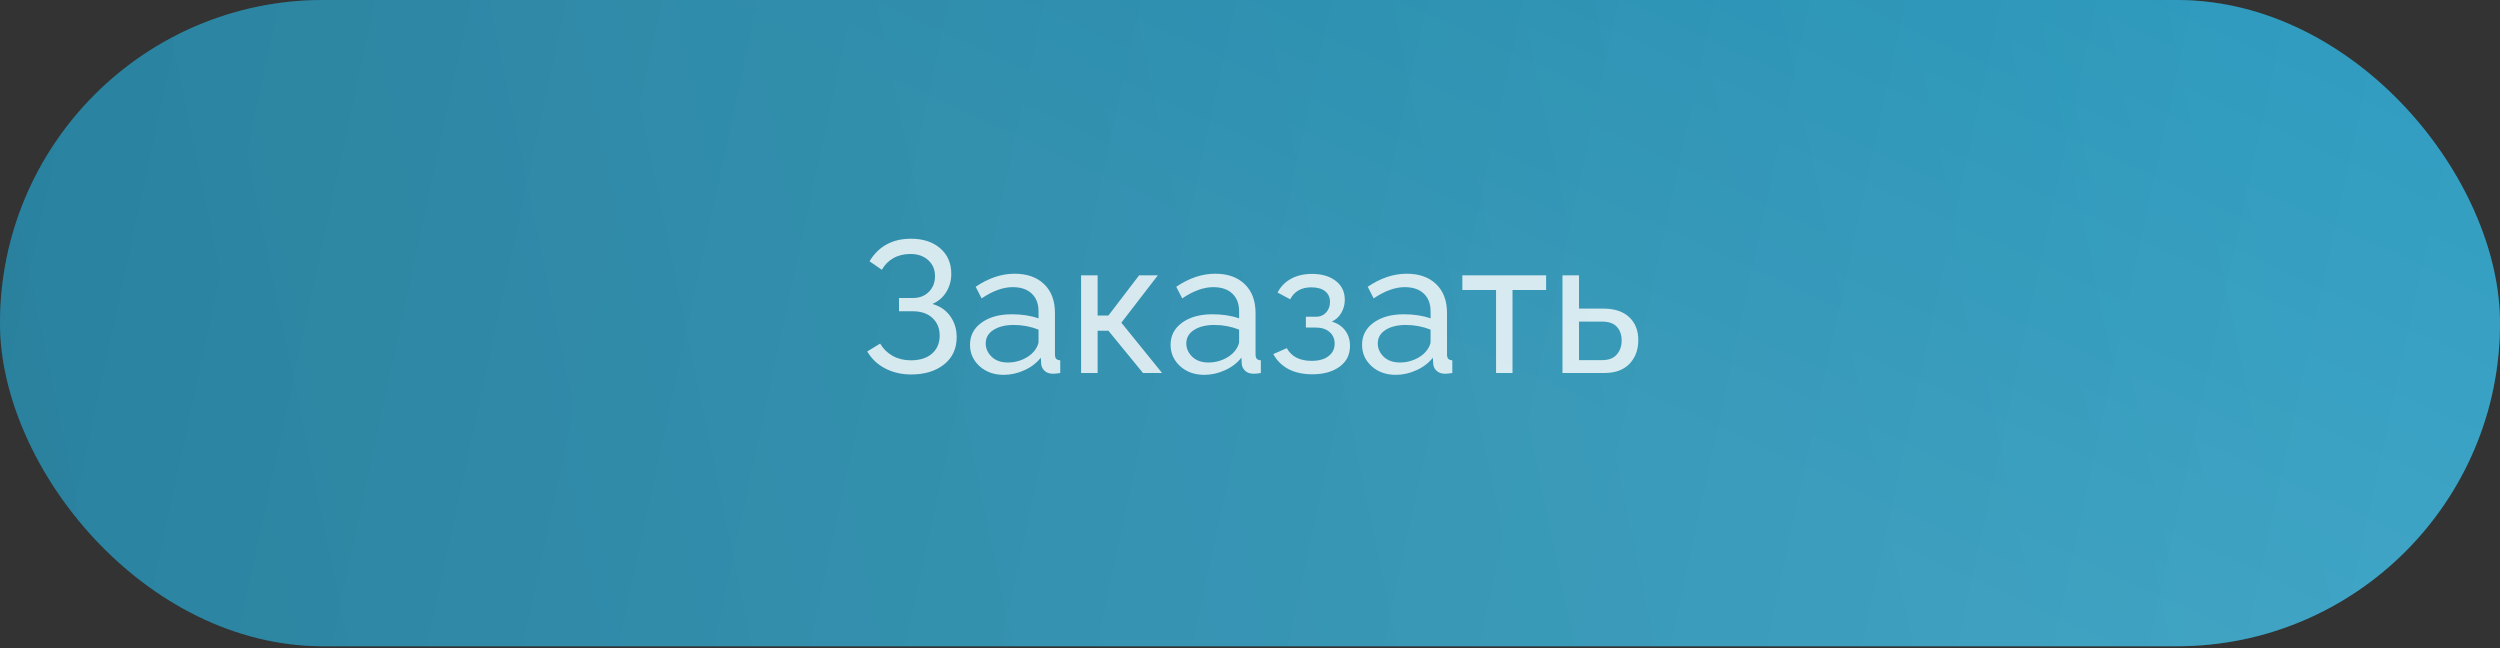
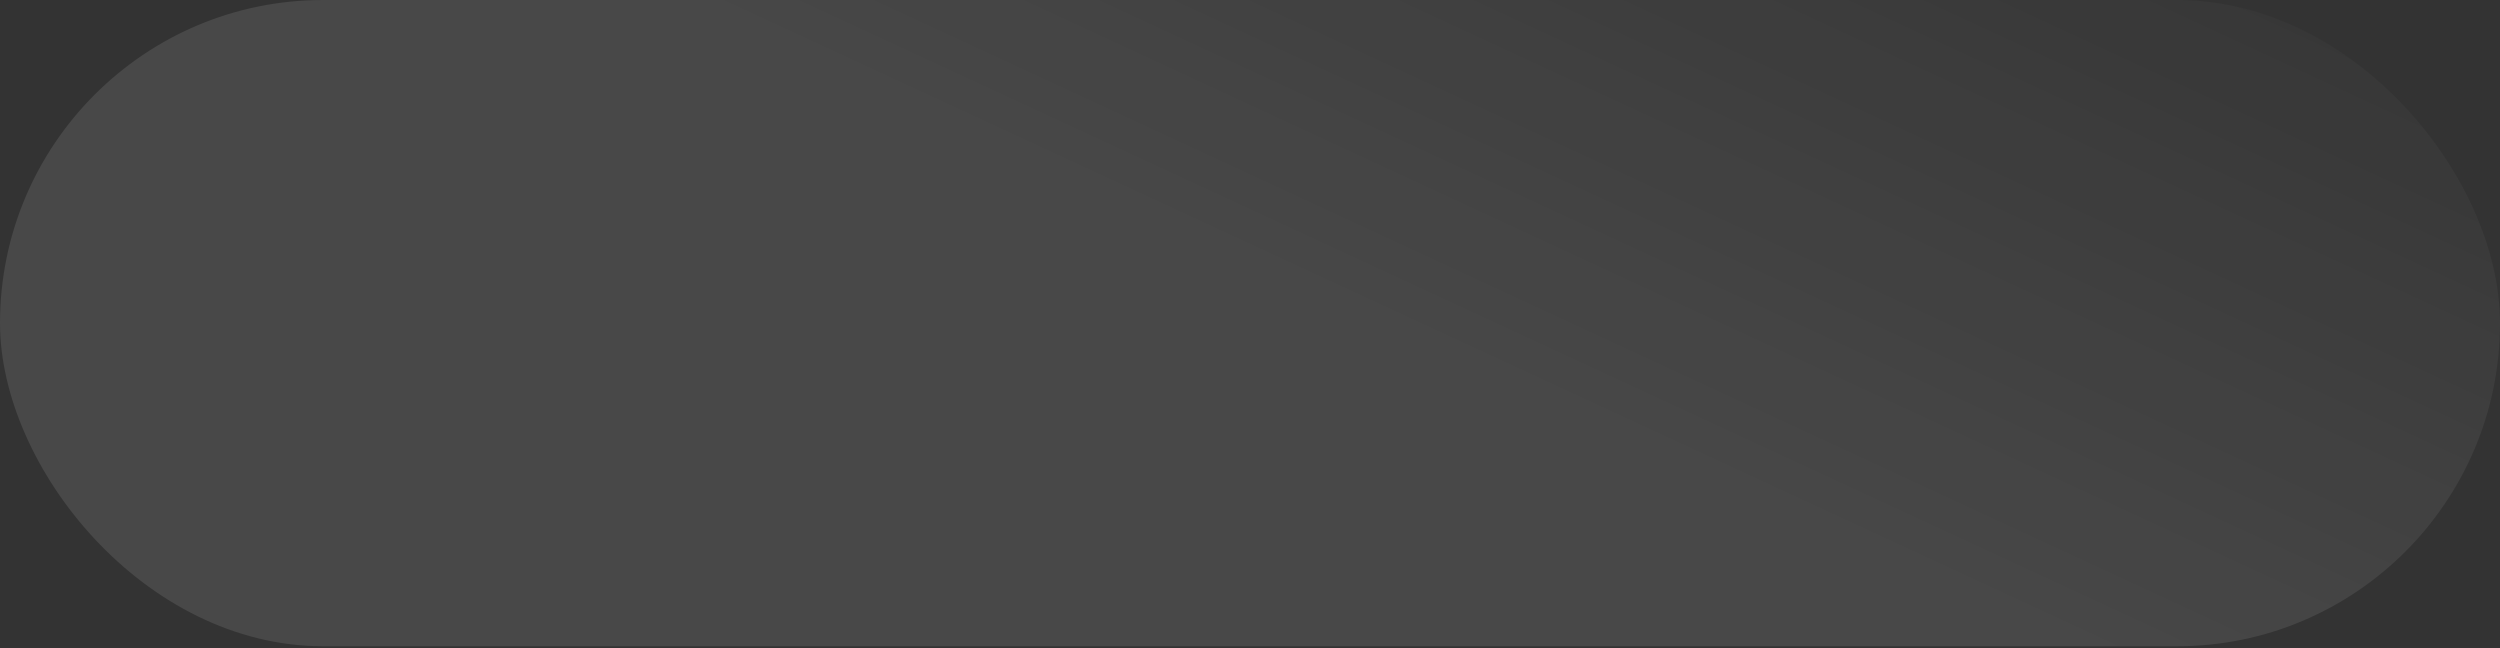
<svg xmlns="http://www.w3.org/2000/svg" width="297" height="77" viewBox="0 0 297 77" fill="none">
  <rect x="0" y="0" width="297" height="77" fill="#333333" stroke="none" />
-   <rect width="297" height="76.775" rx="38.388" fill="url(#paint0_linear_280_5)" />
-   <rect width="297" height="76.775" rx="38.388" fill="url(#paint1_linear_280_5)" fill-opacity="0.2" />
  <rect width="297" height="76.775" rx="38.388" fill="url(#paint2_linear_280_5)" fill-opacity="0.1" />
-   <path opacity="0.8" d="M108.248 44.487C107.105 44.487 106.074 44.248 105.156 43.771C104.244 43.293 103.535 42.621 103.029 41.752L104.559 40.819C104.935 41.449 105.434 41.937 106.056 42.284C106.686 42.631 107.402 42.805 108.205 42.805C109.276 42.805 110.115 42.541 110.723 42.013C111.33 41.477 111.634 40.761 111.634 39.864C111.634 39.003 111.348 38.309 110.777 37.781C110.213 37.245 109.431 36.978 108.433 36.978H106.805V35.404H108.455C109.236 35.404 109.869 35.158 110.354 34.666C110.838 34.174 111.081 33.552 111.081 32.8C111.081 32.026 110.813 31.396 110.278 30.912C109.75 30.42 109.037 30.174 108.14 30.174C107.38 30.174 106.707 30.34 106.121 30.673C105.543 31.006 105.09 31.465 104.765 32.051L103.3 31.042C104.378 29.255 106.02 28.361 108.227 28.361C109.666 28.361 110.824 28.741 111.699 29.501C112.575 30.253 113.012 31.266 113.012 32.539C113.012 33.321 112.817 34.033 112.426 34.677C112.036 35.321 111.482 35.798 110.766 36.109C111.67 36.363 112.376 36.844 112.882 37.553C113.396 38.262 113.653 39.094 113.653 40.049C113.653 41.423 113.15 42.508 112.144 43.304C111.146 44.093 109.847 44.487 108.248 44.487ZM115.237 40.96C115.237 39.868 115.693 38.992 116.604 38.334C117.523 37.669 118.72 37.336 120.196 37.336C121.397 37.336 122.457 37.498 123.376 37.824V36.978C123.376 36.081 123.104 35.379 122.562 34.872C122.027 34.366 121.274 34.113 120.305 34.113C119.169 34.113 117.939 34.558 116.615 35.448L115.91 34.069C117.436 33.035 118.977 32.518 120.533 32.518C122.016 32.518 123.184 32.93 124.038 33.755C124.899 34.579 125.329 35.722 125.329 37.184V42.089C125.329 42.335 125.376 42.512 125.47 42.621C125.571 42.729 125.734 42.791 125.958 42.805V44.313C125.604 44.371 125.322 44.4 125.112 44.4C124.678 44.4 124.338 44.285 124.092 44.053C123.846 43.814 123.712 43.539 123.69 43.228L123.647 42.49C123.148 43.127 122.493 43.626 121.683 43.988C120.88 44.35 120.066 44.531 119.241 44.531C118.084 44.531 117.125 44.187 116.366 43.5C115.613 42.812 115.237 41.966 115.237 40.96ZM122.801 41.785C122.974 41.59 123.112 41.383 123.213 41.166C123.322 40.942 123.376 40.754 123.376 40.602V39.159C122.435 38.79 121.459 38.605 120.446 38.605C119.44 38.605 118.63 38.804 118.015 39.202C117.407 39.593 117.103 40.125 117.103 40.797C117.103 41.398 117.339 41.926 117.809 42.382C118.279 42.838 118.927 43.066 119.751 43.066C120.344 43.066 120.916 42.95 121.466 42.718C122.023 42.48 122.468 42.168 122.801 41.785ZM128.433 44.313V32.713H130.397V37.488H131.677L135.324 32.713H137.548L133.218 38.334L138.058 44.313H135.79L131.677 39.289H130.397V44.313H128.433ZM139.067 40.96C139.067 39.868 139.523 38.992 140.435 38.334C141.354 37.669 142.551 37.336 144.027 37.336C145.228 37.336 146.288 37.498 147.206 37.824V36.978C147.206 36.081 146.935 35.379 146.392 34.872C145.857 34.366 145.105 34.113 144.135 34.113C142.999 34.113 141.77 34.558 140.446 35.448L139.74 34.069C141.267 33.035 142.808 32.518 144.363 32.518C145.846 32.518 147.015 32.93 147.868 33.755C148.729 34.579 149.16 35.722 149.16 37.184V42.089C149.16 42.335 149.207 42.512 149.301 42.621C149.402 42.729 149.565 42.791 149.789 42.805V44.313C149.435 44.371 149.152 44.4 148.943 44.4C148.509 44.4 148.169 44.285 147.923 44.053C147.677 43.814 147.543 43.539 147.521 43.228L147.478 42.49C146.978 43.127 146.324 43.626 145.513 43.988C144.71 44.35 143.897 44.531 143.072 44.531C141.914 44.531 140.956 44.187 140.196 43.5C139.444 42.812 139.067 41.966 139.067 40.96ZM146.631 41.785C146.805 41.59 146.942 41.383 147.044 41.166C147.152 40.942 147.206 40.754 147.206 40.602V39.159C146.266 38.79 145.289 38.605 144.276 38.605C143.271 38.605 142.46 38.804 141.846 39.202C141.238 39.593 140.934 40.125 140.934 40.797C140.934 41.398 141.169 41.926 141.639 42.382C142.11 42.838 142.757 43.066 143.582 43.066C144.175 43.066 144.747 42.95 145.296 42.718C145.853 42.48 146.298 42.168 146.631 41.785ZM155.909 44.465C154.803 44.465 153.855 44.259 153.066 43.847C152.285 43.427 151.685 42.834 151.265 42.067L152.871 41.362C153.428 42.367 154.412 42.87 155.823 42.87C156.669 42.87 157.335 42.686 157.819 42.317C158.311 41.948 158.557 41.449 158.557 40.819C158.557 40.255 158.358 39.799 157.96 39.452C157.563 39.097 157.013 38.916 156.311 38.909H155.139V37.629H156.376C156.839 37.629 157.226 37.462 157.537 37.13C157.848 36.79 158.004 36.37 158.004 35.871C158.004 35.335 157.812 34.912 157.429 34.601C157.045 34.29 156.495 34.135 155.779 34.135C154.607 34.135 153.772 34.608 153.272 35.556L151.775 34.753C152.144 34.044 152.679 33.498 153.381 33.114C154.09 32.731 154.918 32.539 155.866 32.539C157.024 32.539 157.96 32.814 158.677 33.364C159.4 33.914 159.762 34.666 159.762 35.621C159.762 36.178 159.624 36.692 159.349 37.162C159.082 37.632 158.706 37.98 158.221 38.204C158.915 38.414 159.447 38.772 159.816 39.278C160.192 39.777 160.38 40.382 160.38 41.09C160.38 42.139 159.968 42.964 159.143 43.565C158.319 44.165 157.241 44.465 155.909 44.465ZM161.813 40.96C161.813 39.868 162.269 38.992 163.18 38.334C164.099 37.669 165.296 37.336 166.772 37.336C167.973 37.336 169.033 37.498 169.952 37.824V36.978C169.952 36.081 169.68 35.379 169.138 34.872C168.602 34.366 167.85 34.113 166.881 34.113C165.745 34.113 164.515 34.558 163.191 35.448L162.486 34.069C164.012 33.035 165.553 32.518 167.109 32.518C168.592 32.518 169.76 32.93 170.614 33.755C171.475 34.579 171.905 35.722 171.905 37.184V42.089C171.905 42.335 171.952 42.512 172.046 42.621C172.147 42.729 172.31 42.791 172.534 42.805V44.313C172.18 44.371 171.898 44.4 171.688 44.4C171.254 44.4 170.914 44.285 170.668 44.053C170.422 43.814 170.288 43.539 170.266 43.228L170.223 42.49C169.724 43.127 169.069 43.626 168.259 43.988C167.456 44.35 166.642 44.531 165.817 44.531C164.66 44.531 163.701 44.187 162.941 43.5C162.189 42.812 161.813 41.966 161.813 40.96ZM169.377 41.785C169.55 41.59 169.688 41.383 169.789 41.166C169.897 40.942 169.952 40.754 169.952 40.602V39.159C169.011 38.79 168.035 38.605 167.022 38.605C166.016 38.605 165.206 38.804 164.591 39.202C163.983 39.593 163.679 40.125 163.679 40.797C163.679 41.398 163.914 41.926 164.385 42.382C164.855 42.838 165.502 43.066 166.327 43.066C166.92 43.066 167.492 42.95 168.042 42.718C168.599 42.48 169.044 42.168 169.377 41.785ZM177.732 44.313V34.449H173.728V32.713H183.679V34.449H179.686V44.313H177.732ZM185.622 44.313V32.713H187.586V36.663H190.472C191.811 36.663 192.838 37.003 193.554 37.683C194.271 38.356 194.629 39.264 194.629 40.407C194.629 41.564 194.278 42.505 193.576 43.228C192.874 43.952 191.883 44.313 190.603 44.313H185.622ZM187.586 42.783H190.342C191.109 42.783 191.684 42.563 192.068 42.121C192.458 41.68 192.654 41.123 192.654 40.45C192.654 39.785 192.466 39.246 192.089 38.833C191.72 38.414 191.12 38.204 190.288 38.204H187.586V42.783Z" fill="white" />
  <defs>
    <linearGradient id="paint0_linear_280_5" x1="284.535" y1="20.204" x2="5.312" y2="78.043" gradientUnits="userSpaceOnUse">
      <stop stop-color="#19A3D0" />
      <stop offset="1" stop-color="#1590B8" />
    </linearGradient>
    <linearGradient id="paint1_linear_280_5" x1="-1.96139e-07" y1="22.224" x2="288.791" y2="84.661" gradientUnits="userSpaceOnUse">
      <stop />
      <stop offset="1" stop-color="#858585" />
    </linearGradient>
    <linearGradient id="paint2_linear_280_5" x1="209.201" y1="57.077" x2="249.317" y2="-29.53" gradientUnits="userSpaceOnUse">
      <stop stop-color="white" />
      <stop offset="1" stop-color="white" stop-opacity="0" />
    </linearGradient>
  </defs>
</svg>